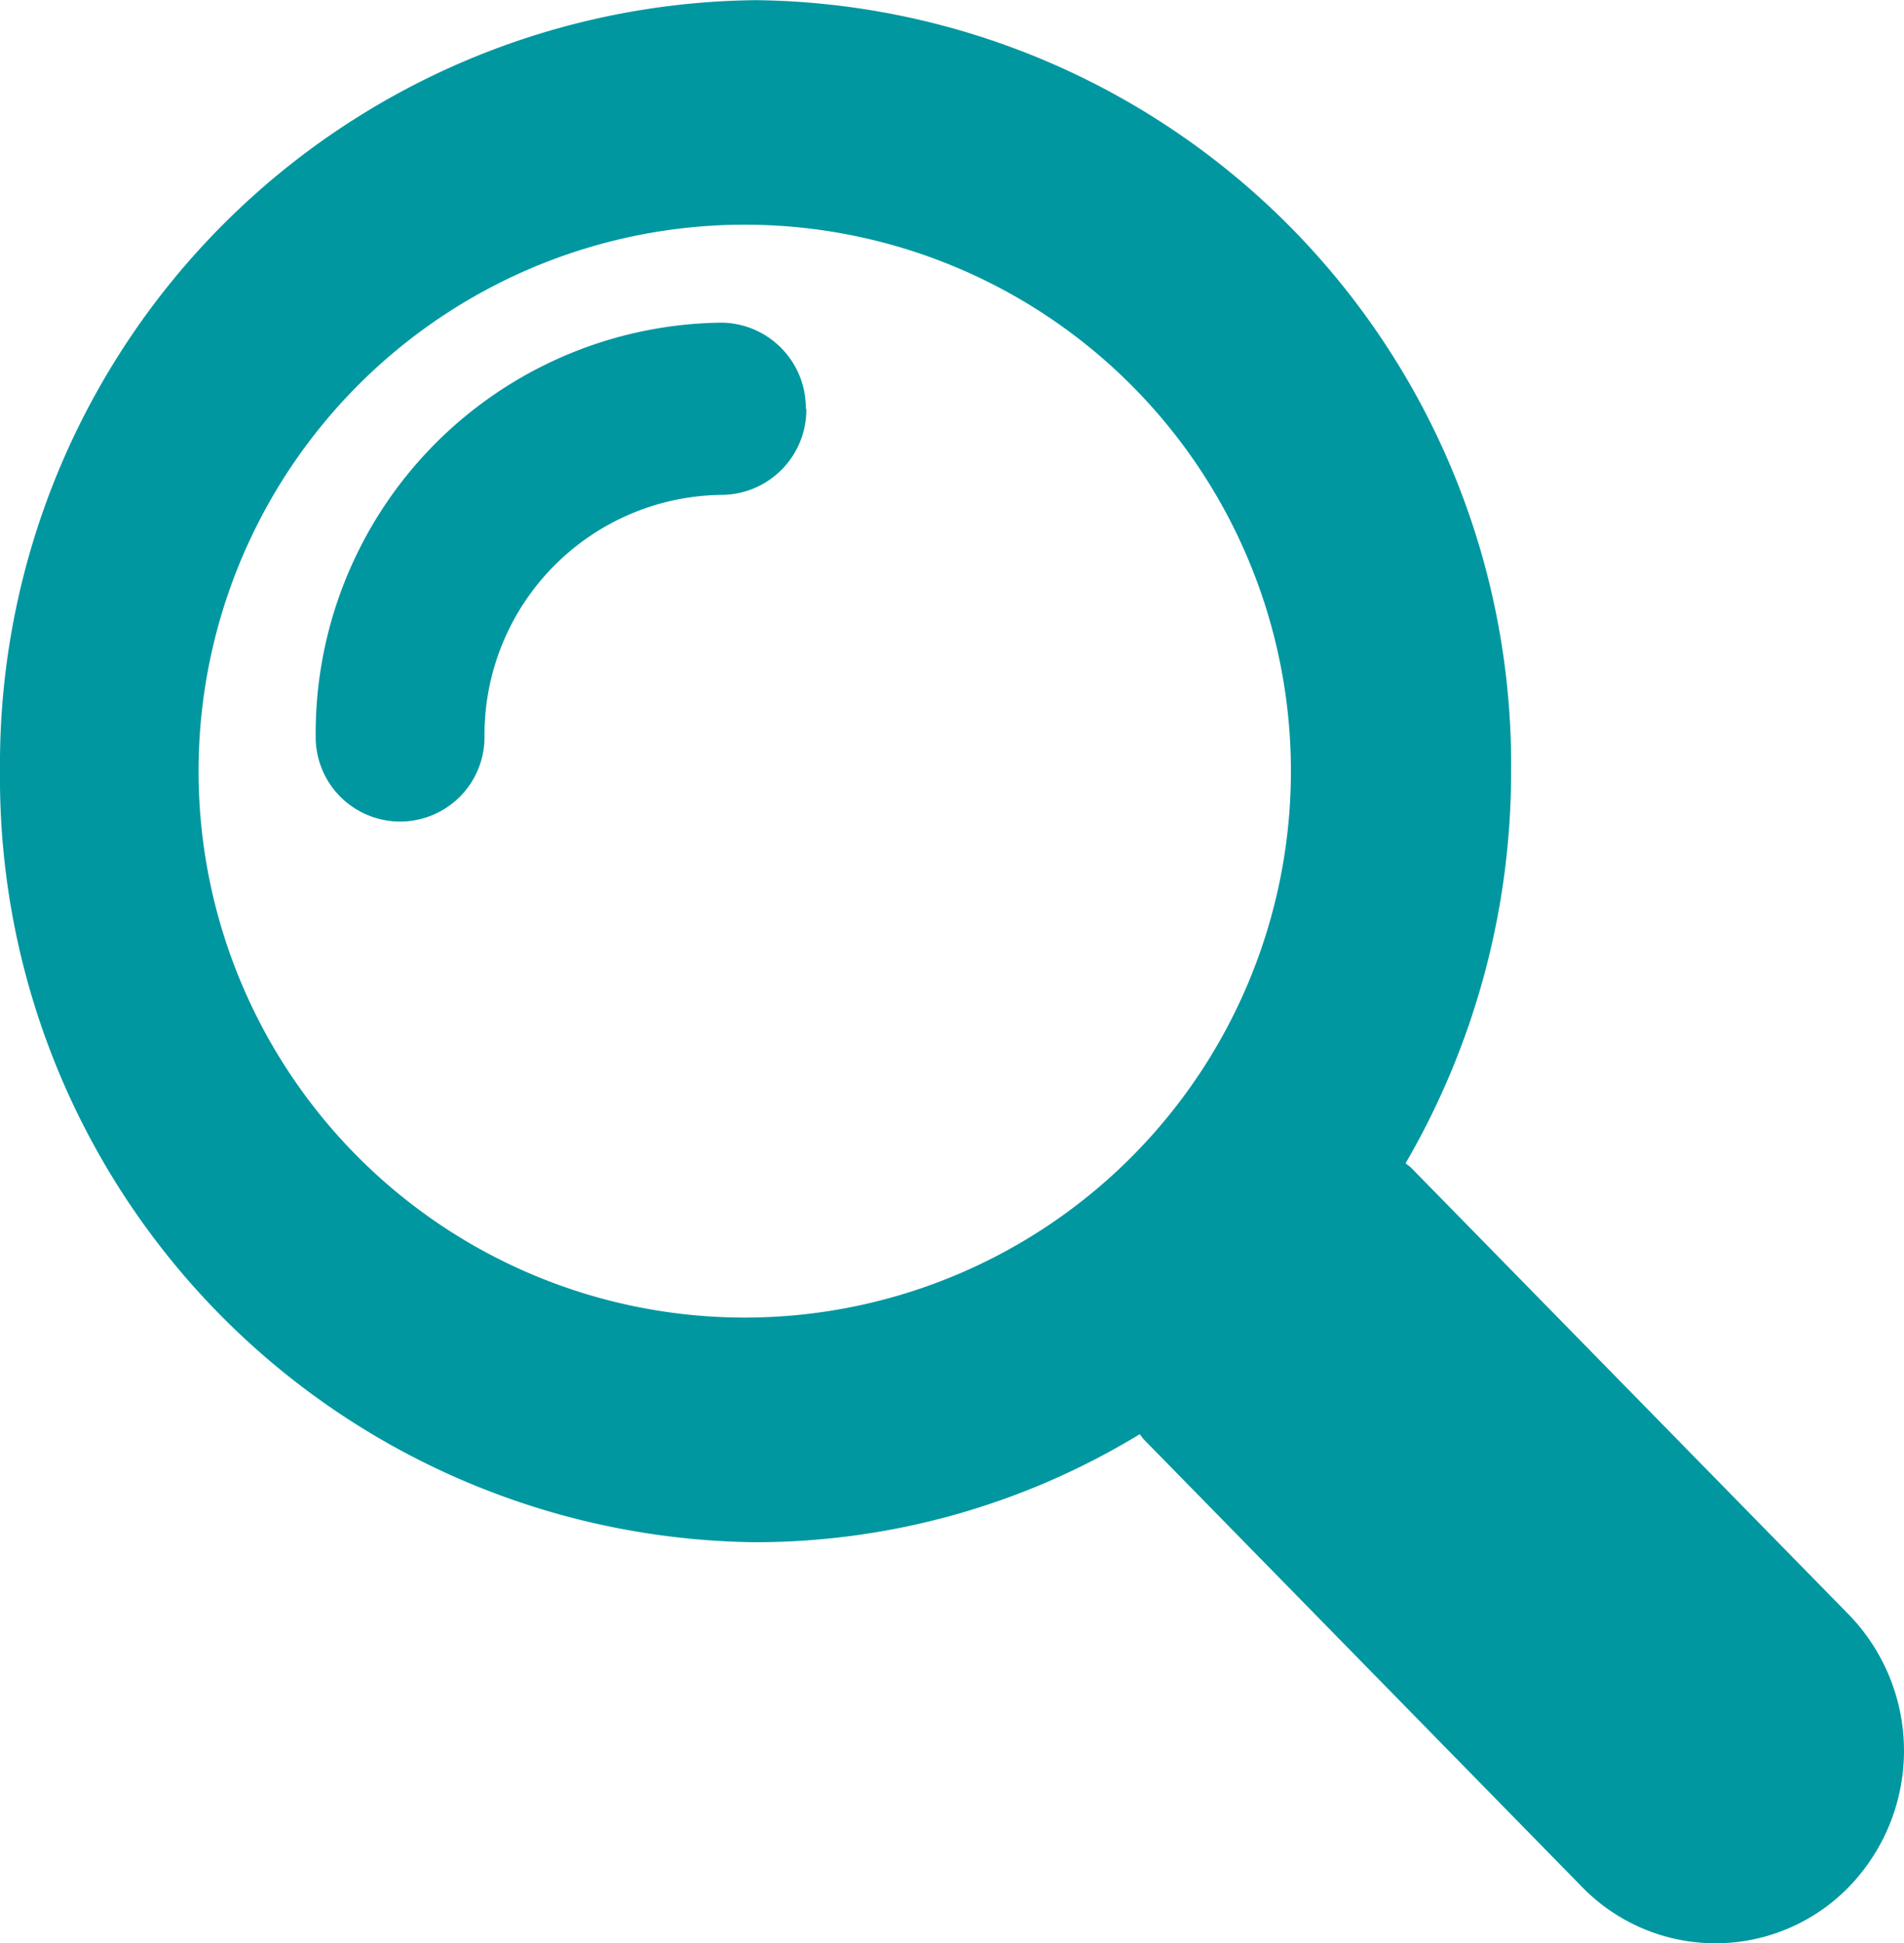
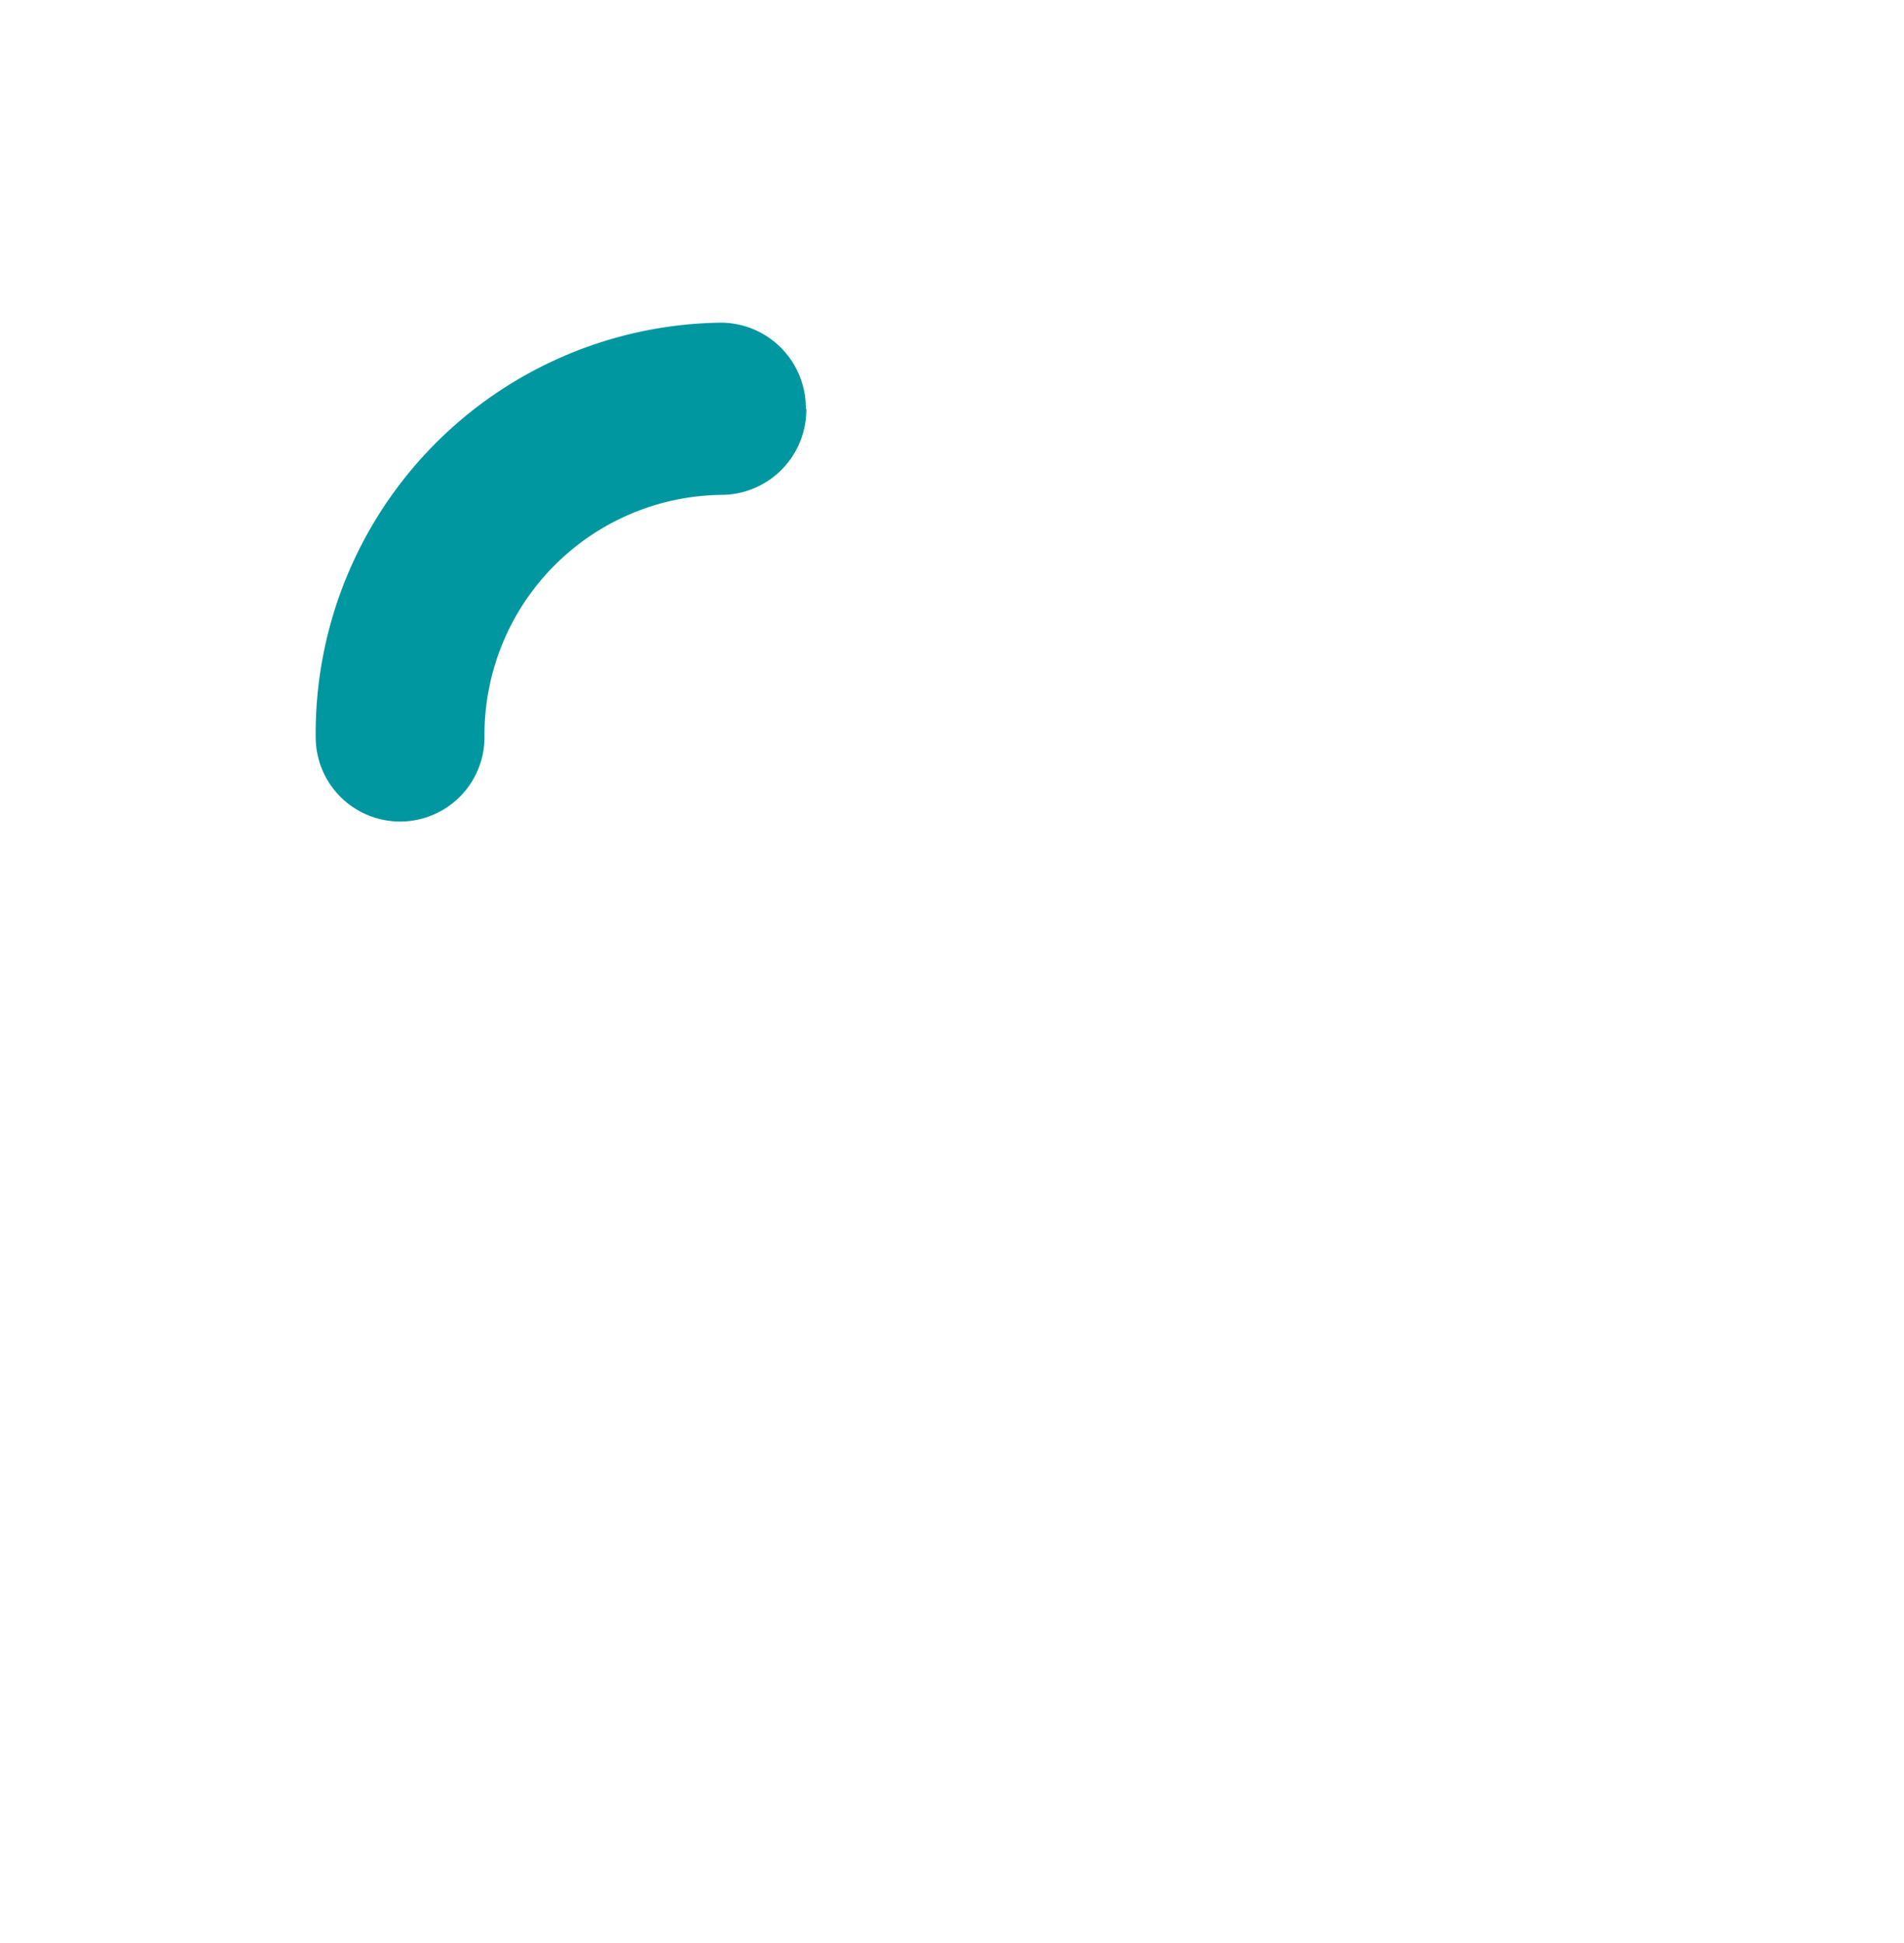
<svg xmlns="http://www.w3.org/2000/svg" width="46.929" height="47.875" viewBox="0 0 46.929 47.875">
  <g id="challenge-icon" transform="translate(0 0.004)">
-     <path id="Path_319" data-name="Path 319" d="M45.574,39.779,34.781,28.765c-.043-.043-.093-.07-.136-.112a19.171,19.171,0,0,0,2.6-9.663A18.83,18.83,0,0,0,18.621,0,18.824,18.824,0,0,0,0,18.99a18.828,18.828,0,0,0,18.621,19,18.225,18.225,0,0,0,9.47-2.661c.04.043.067.093.109.136L38.992,46.481a4.589,4.589,0,0,0,6.579,0A4.818,4.818,0,0,0,45.574,39.779Zm-26.95-7.326a13.462,13.462,0,1,1,13.194-13.46,13.462,13.462,0,0,1-13.194,13.46Z" fill="#0097a0" />
    <path id="Path_320" data-name="Path 320" d="M23.205,13.462a2.1,2.1,0,0,1-2.08,2.128,5.911,5.911,0,0,0-5.852,5.967,2.08,2.08,0,1,1-4.161,0,10.119,10.119,0,0,1,10-10.21,2.1,2.1,0,0,1,2.08,2.128Z" transform="translate(-3.331 -3.402)" fill="#0097a0" />
  </g>
</svg>